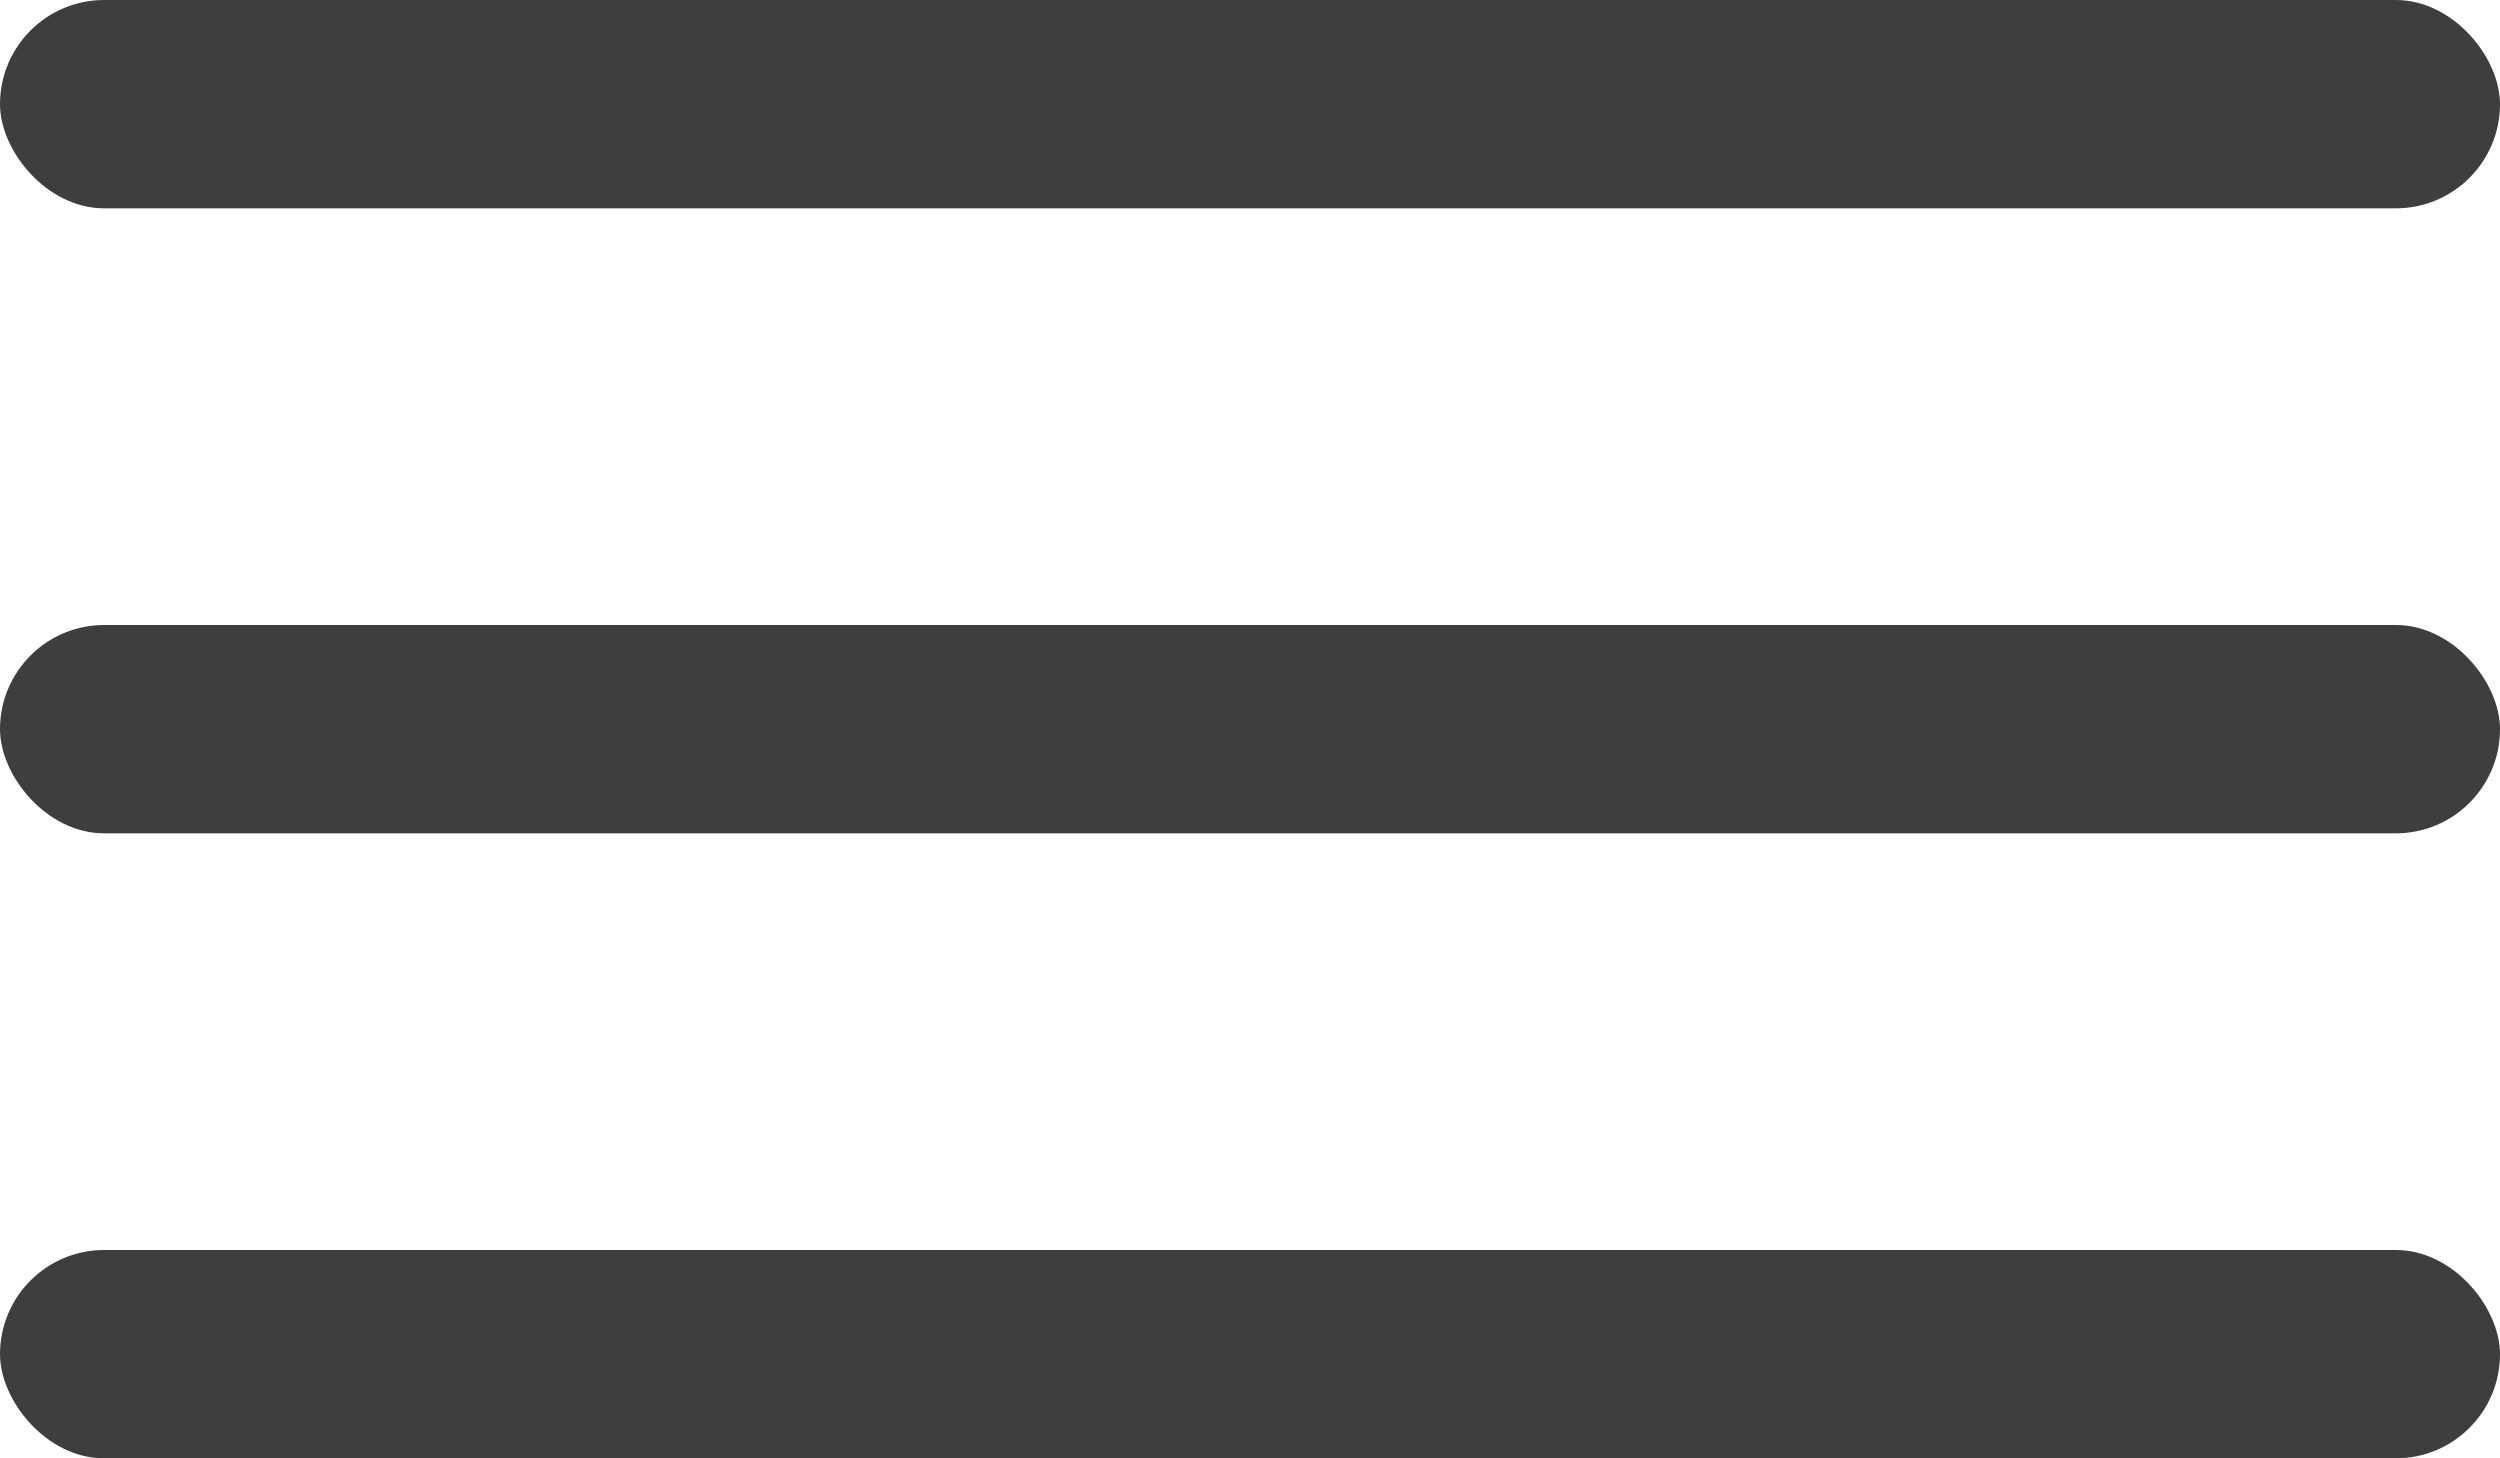
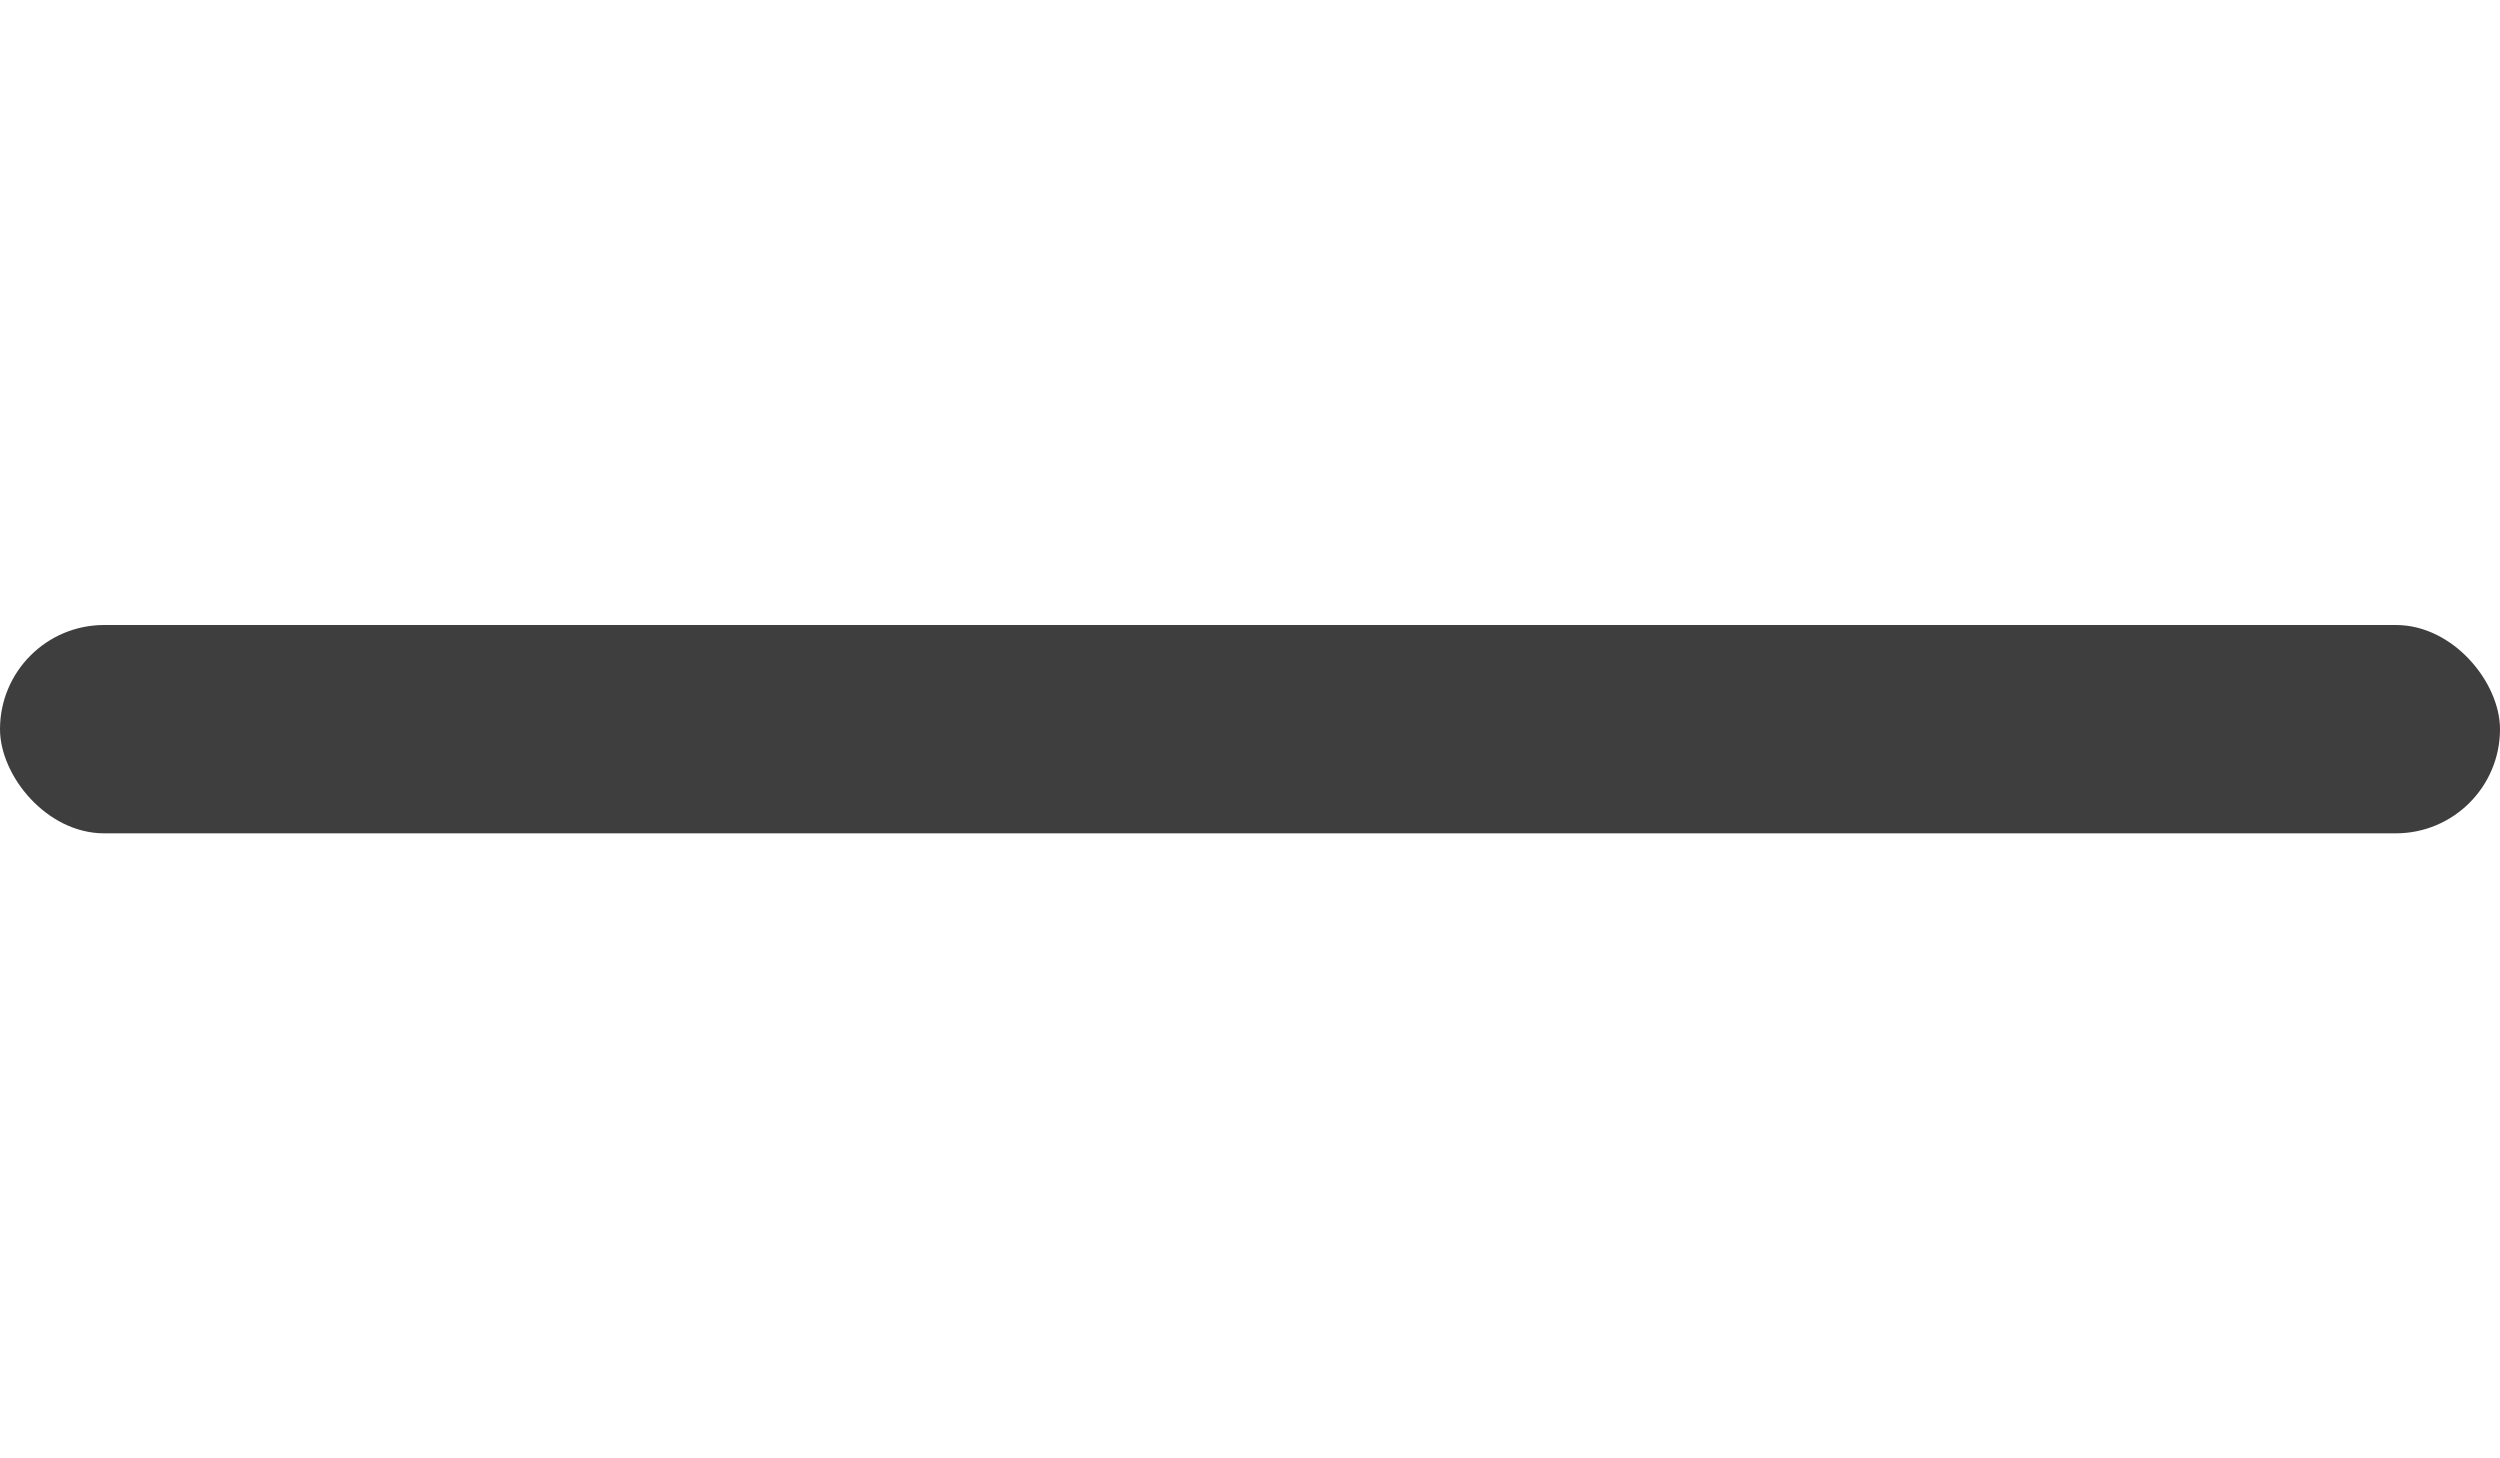
<svg xmlns="http://www.w3.org/2000/svg" width="12" height="7" viewBox="0 0 12 7" fill="none">
-   <rect width="12" height="1" rx="0.5" fill="#3E3E3E" />
  <rect y="3" width="12" height="1" rx="0.5" fill="#3E3E3E" />
-   <rect y="6" width="12" height="1" rx="0.5" fill="#3E3E3E" />
</svg>